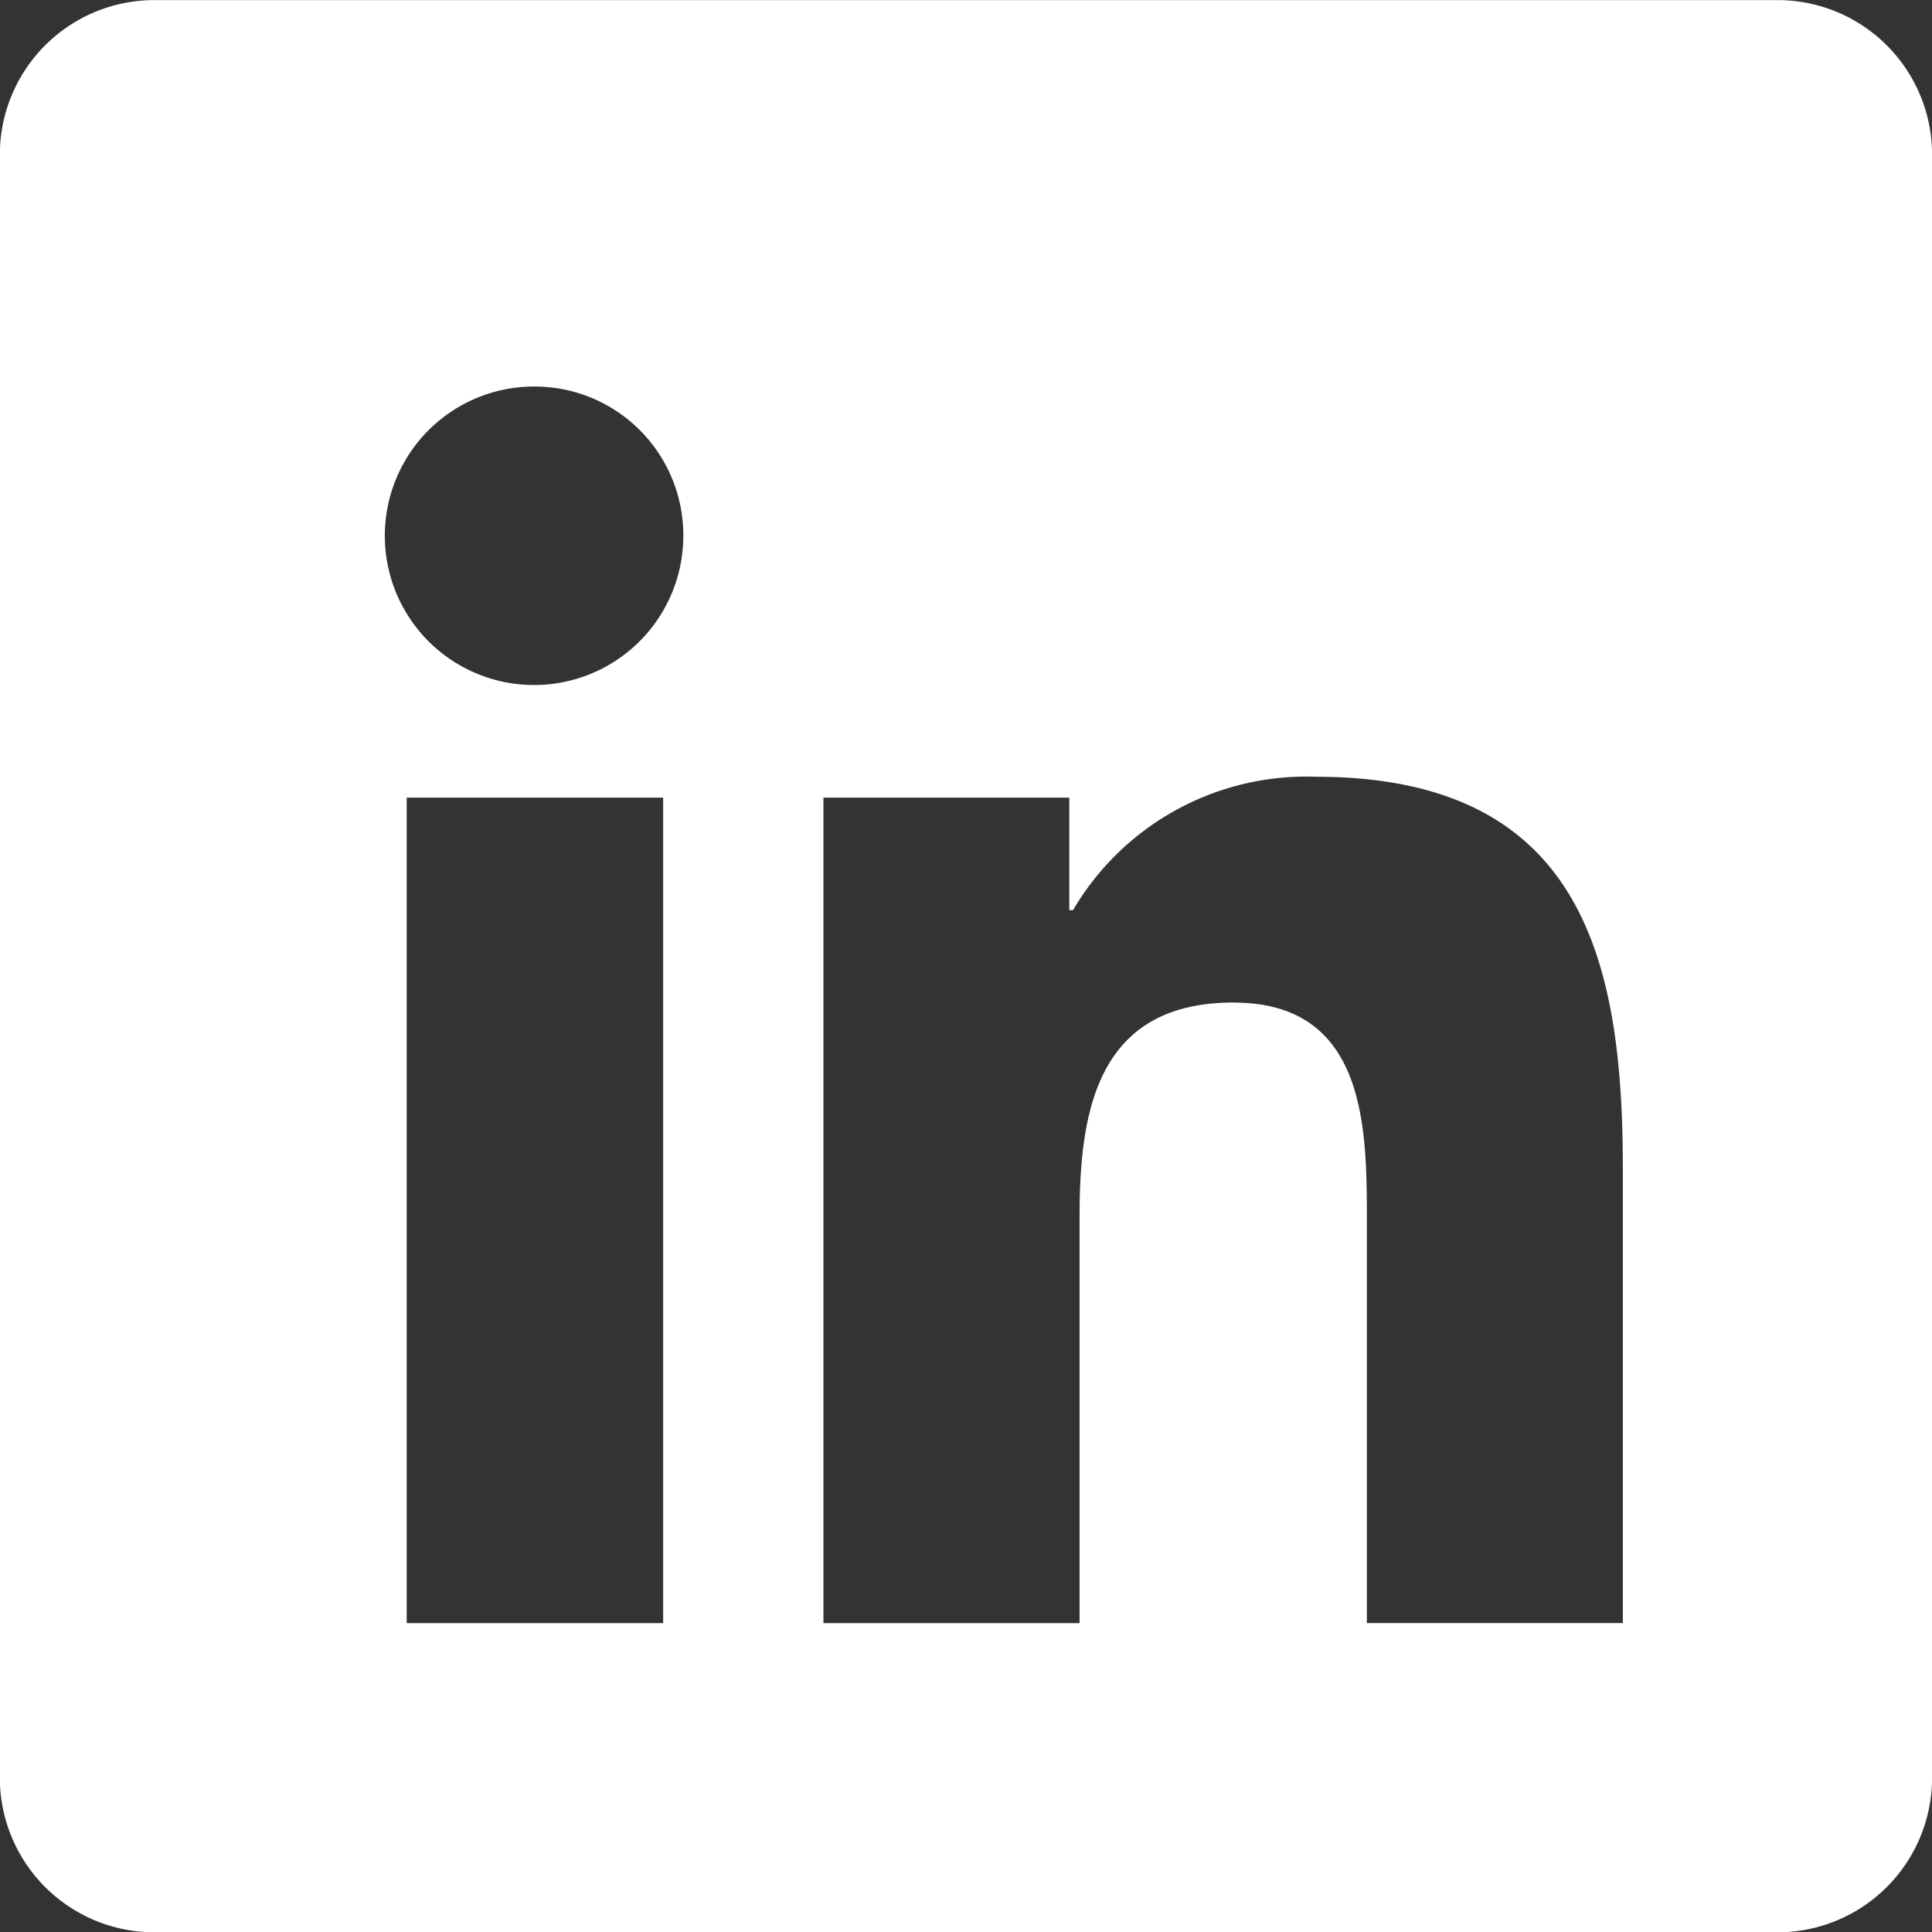
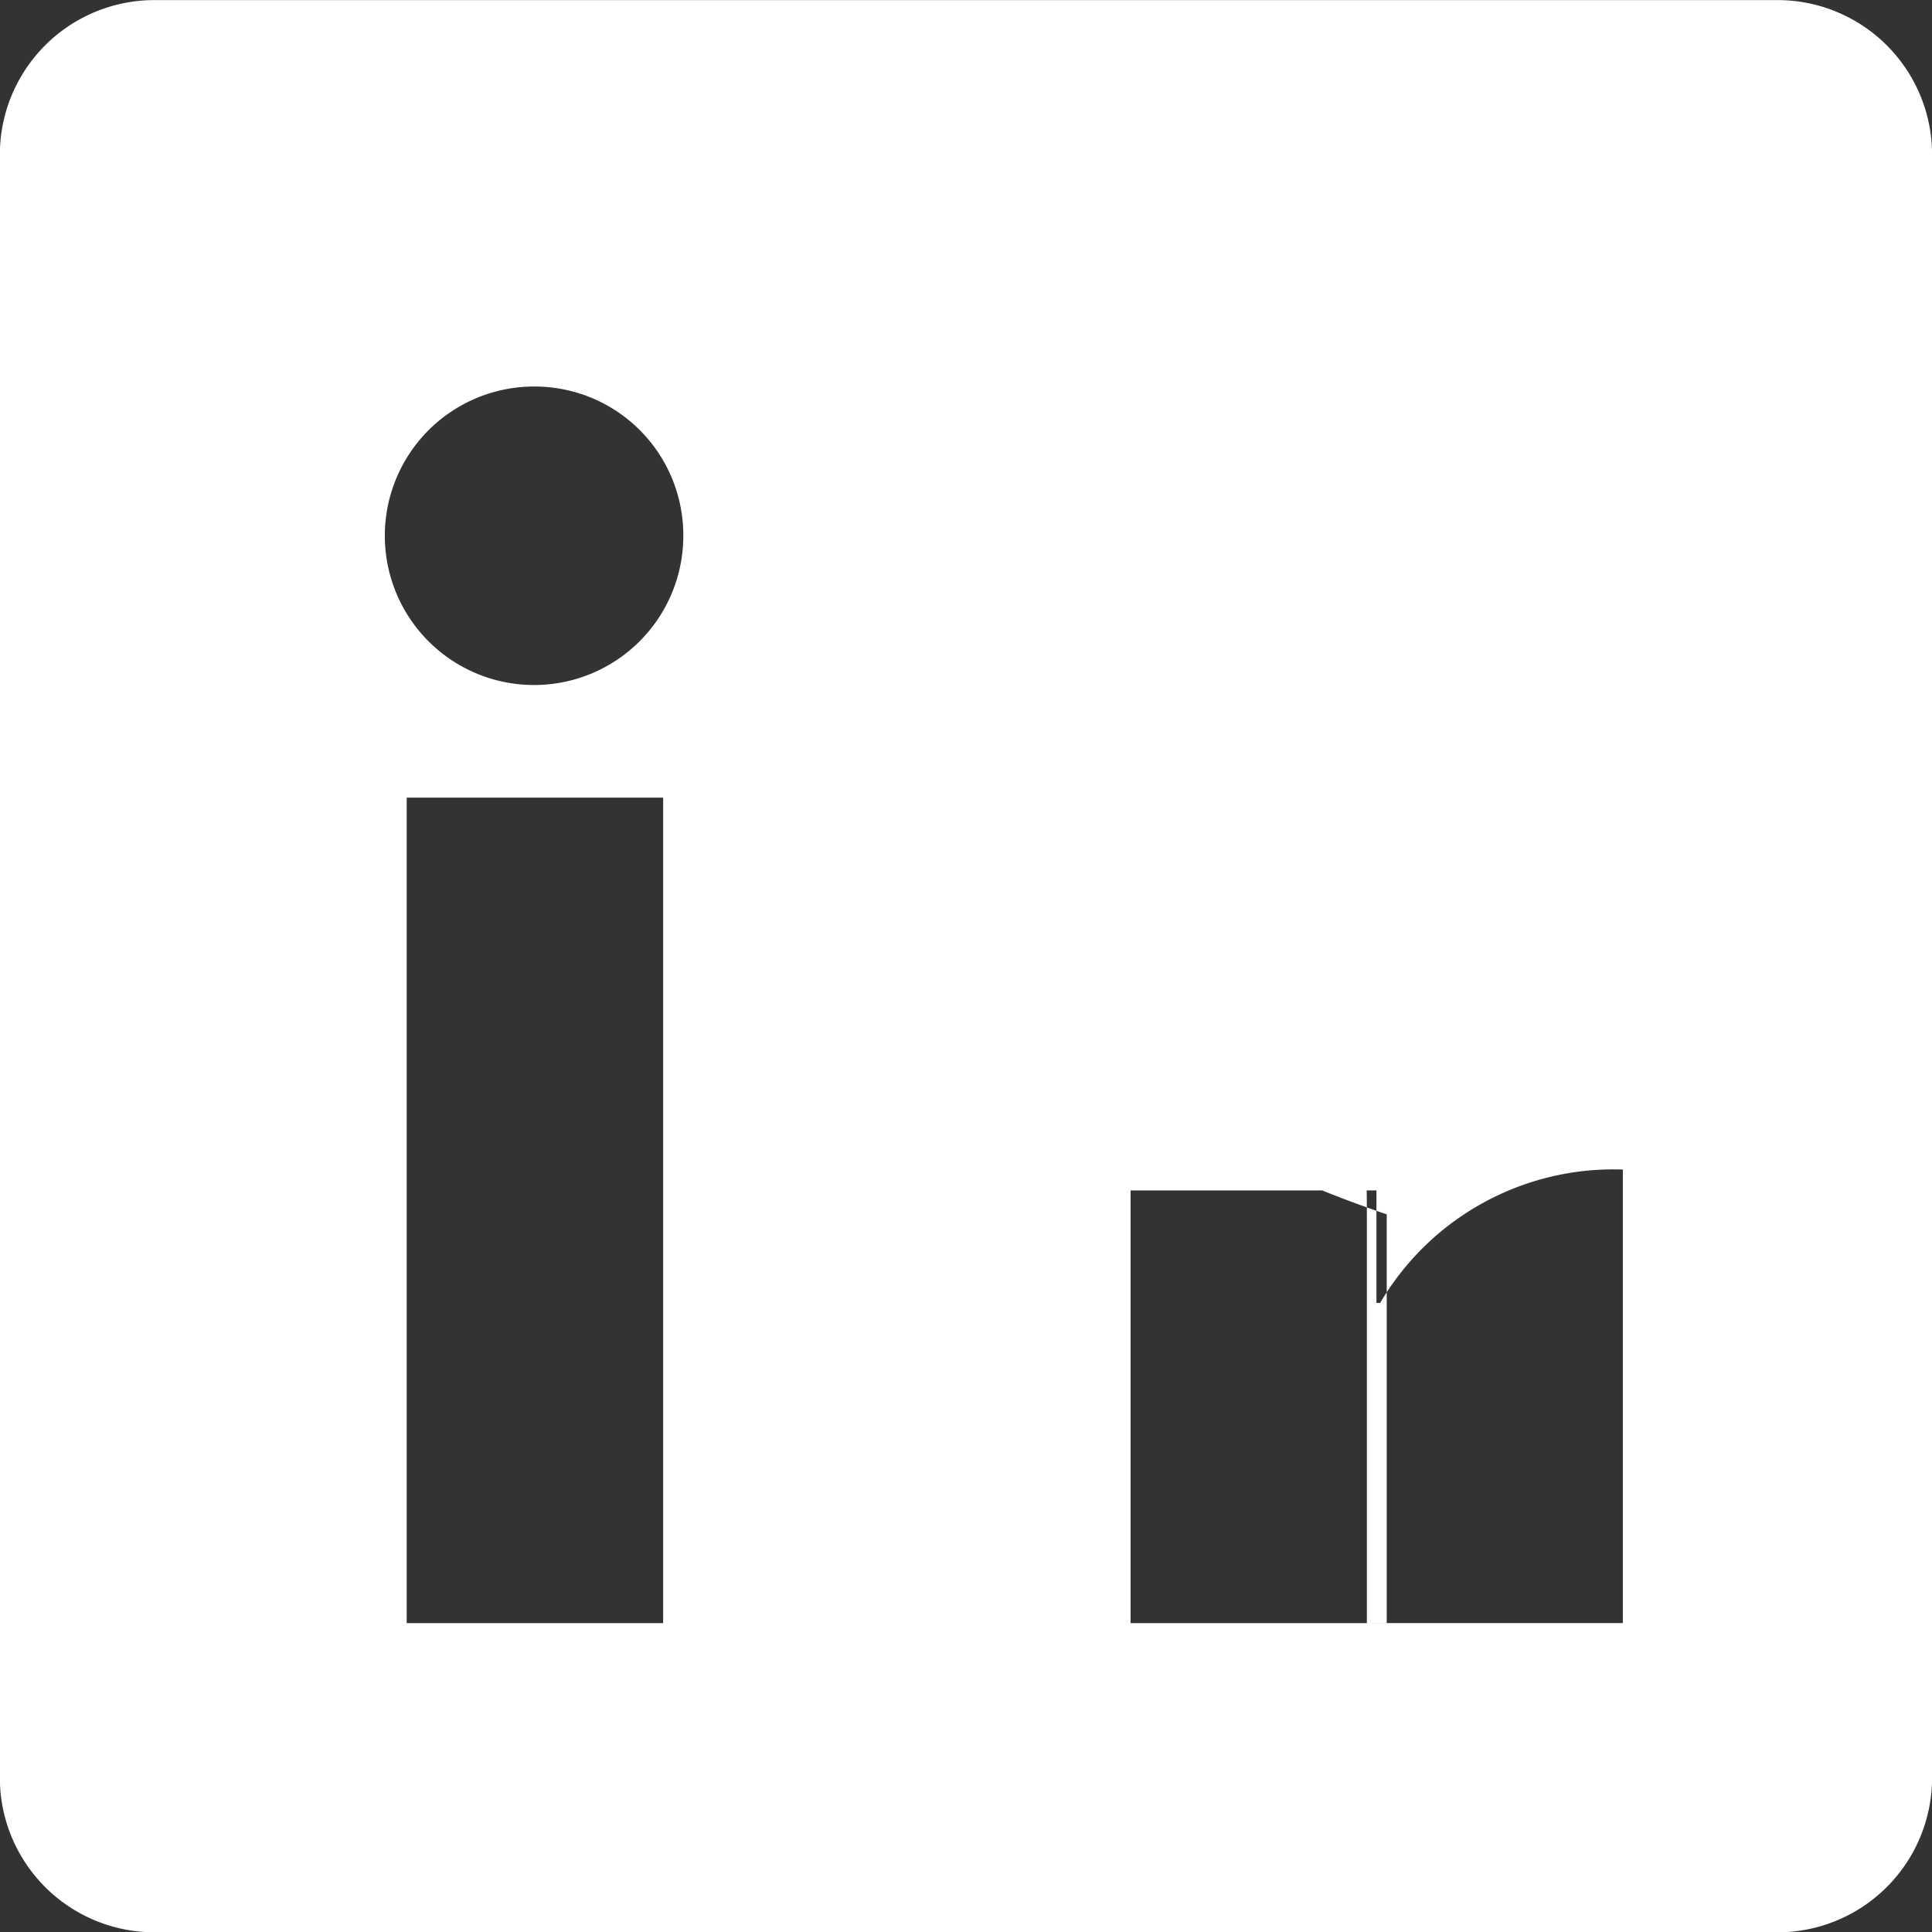
<svg xmlns="http://www.w3.org/2000/svg" width="24.997" height="25" viewBox="0 0 24.997 25">
  <rect x="0" y="0" width="24.997" height="25" fill="#333333" stroke="none" />
-   <path id="Subtraction_3" data-name="Subtraction 3" d="M5336.509,11835h-21a2,2,0,0,1-2-2v-21a2,2,0,0,1,2-2h21a2,2,0,0,1,2,2v21A2,2,0,0,1,5336.509,11835Zm-7.036-12.029c1.723,0,1.723,1.635,1.723,2.828v5.2h3.312l0-5.868c0-2.64-.481-5.082-3.974-5.082a3.5,3.5,0,0,0-3.14,1.726h-.048v-1.456h-3.181V11831h3.314v-5.289C5327.482,11824.354,5327.719,11822.97,5329.473,11822.97Zm-10.7-2.652V11831h3.318v-10.681Zm1.657-5.319a1.931,1.931,0,1,0,1.922,1.922A1.924,1.924,0,0,0,5320.431,11815Z" transform="translate(-5313.511 -11809.999)" fill="#fff" />
+   <path id="Subtraction_3" data-name="Subtraction 3" d="M5336.509,11835h-21a2,2,0,0,1-2-2v-21a2,2,0,0,1,2-2h21a2,2,0,0,1,2,2v21A2,2,0,0,1,5336.509,11835Zm-7.036-12.029c1.723,0,1.723,1.635,1.723,2.828v5.2h3.312l0-5.868a3.5,3.5,0,0,0-3.14,1.726h-.048v-1.456h-3.181V11831h3.314v-5.289C5327.482,11824.354,5327.719,11822.97,5329.473,11822.97Zm-10.7-2.652V11831h3.318v-10.681Zm1.657-5.319a1.931,1.931,0,1,0,1.922,1.922A1.924,1.924,0,0,0,5320.431,11815Z" transform="translate(-5313.511 -11809.999)" fill="#fff" />
</svg>